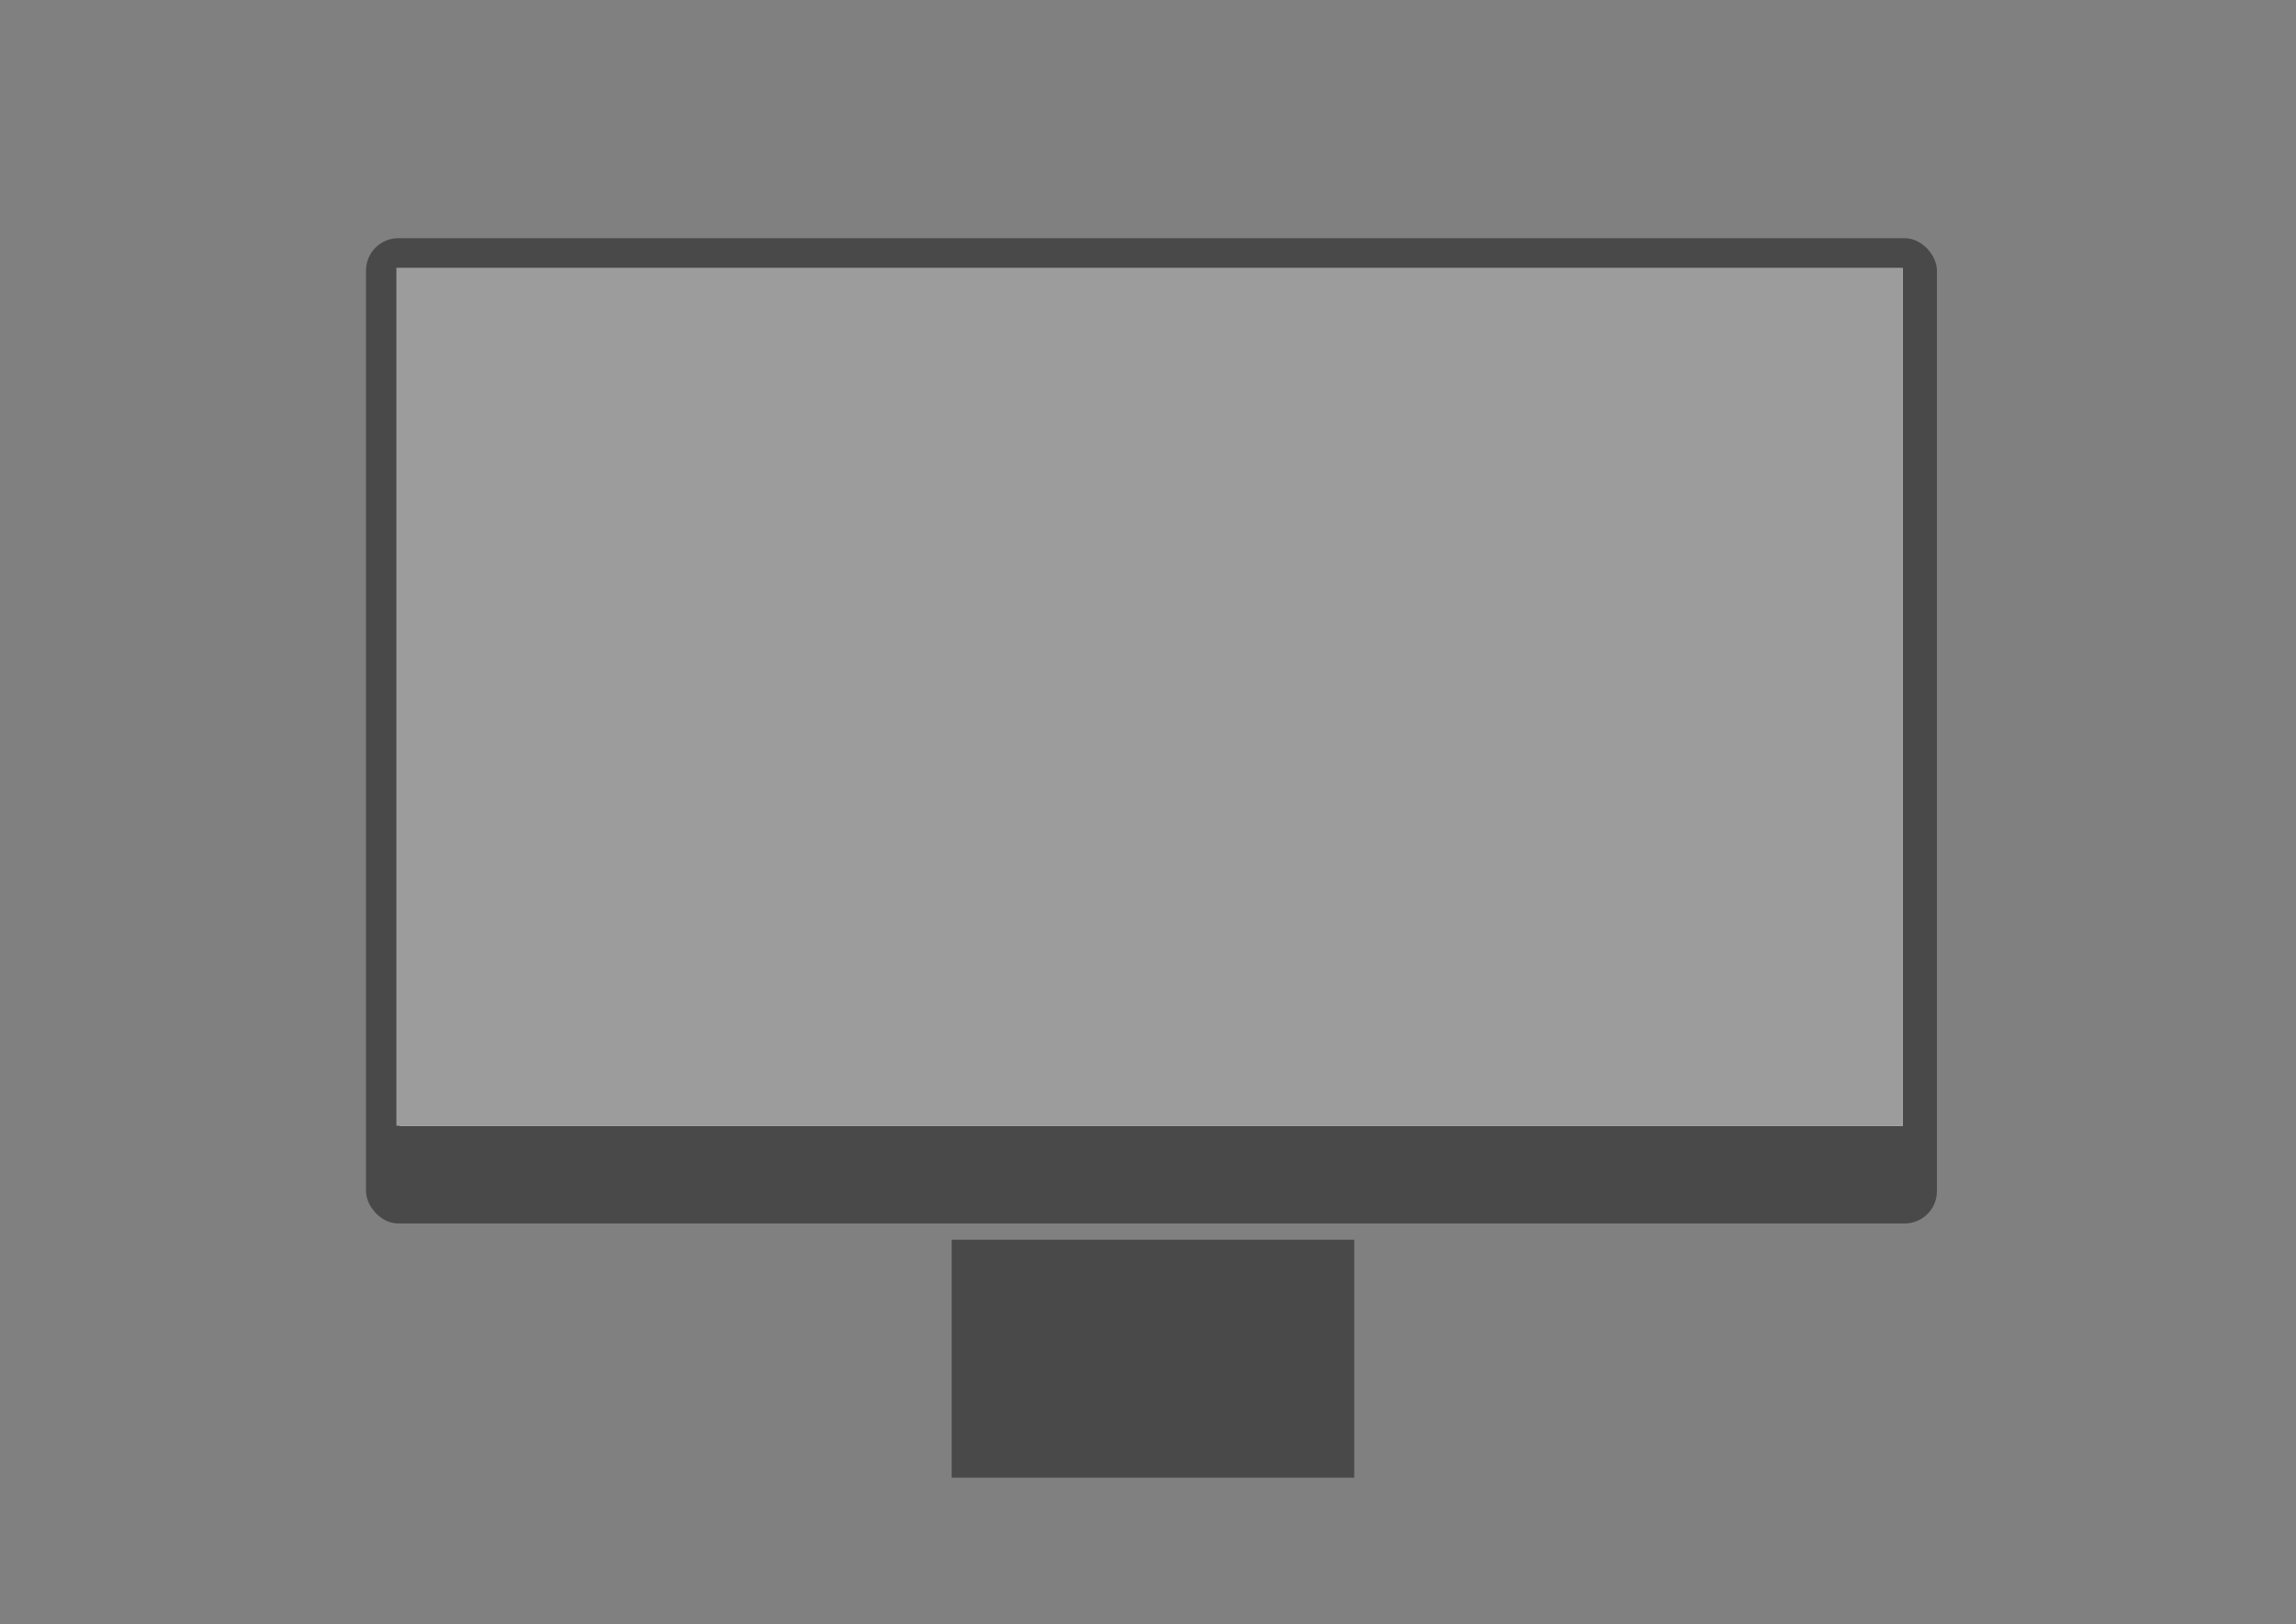
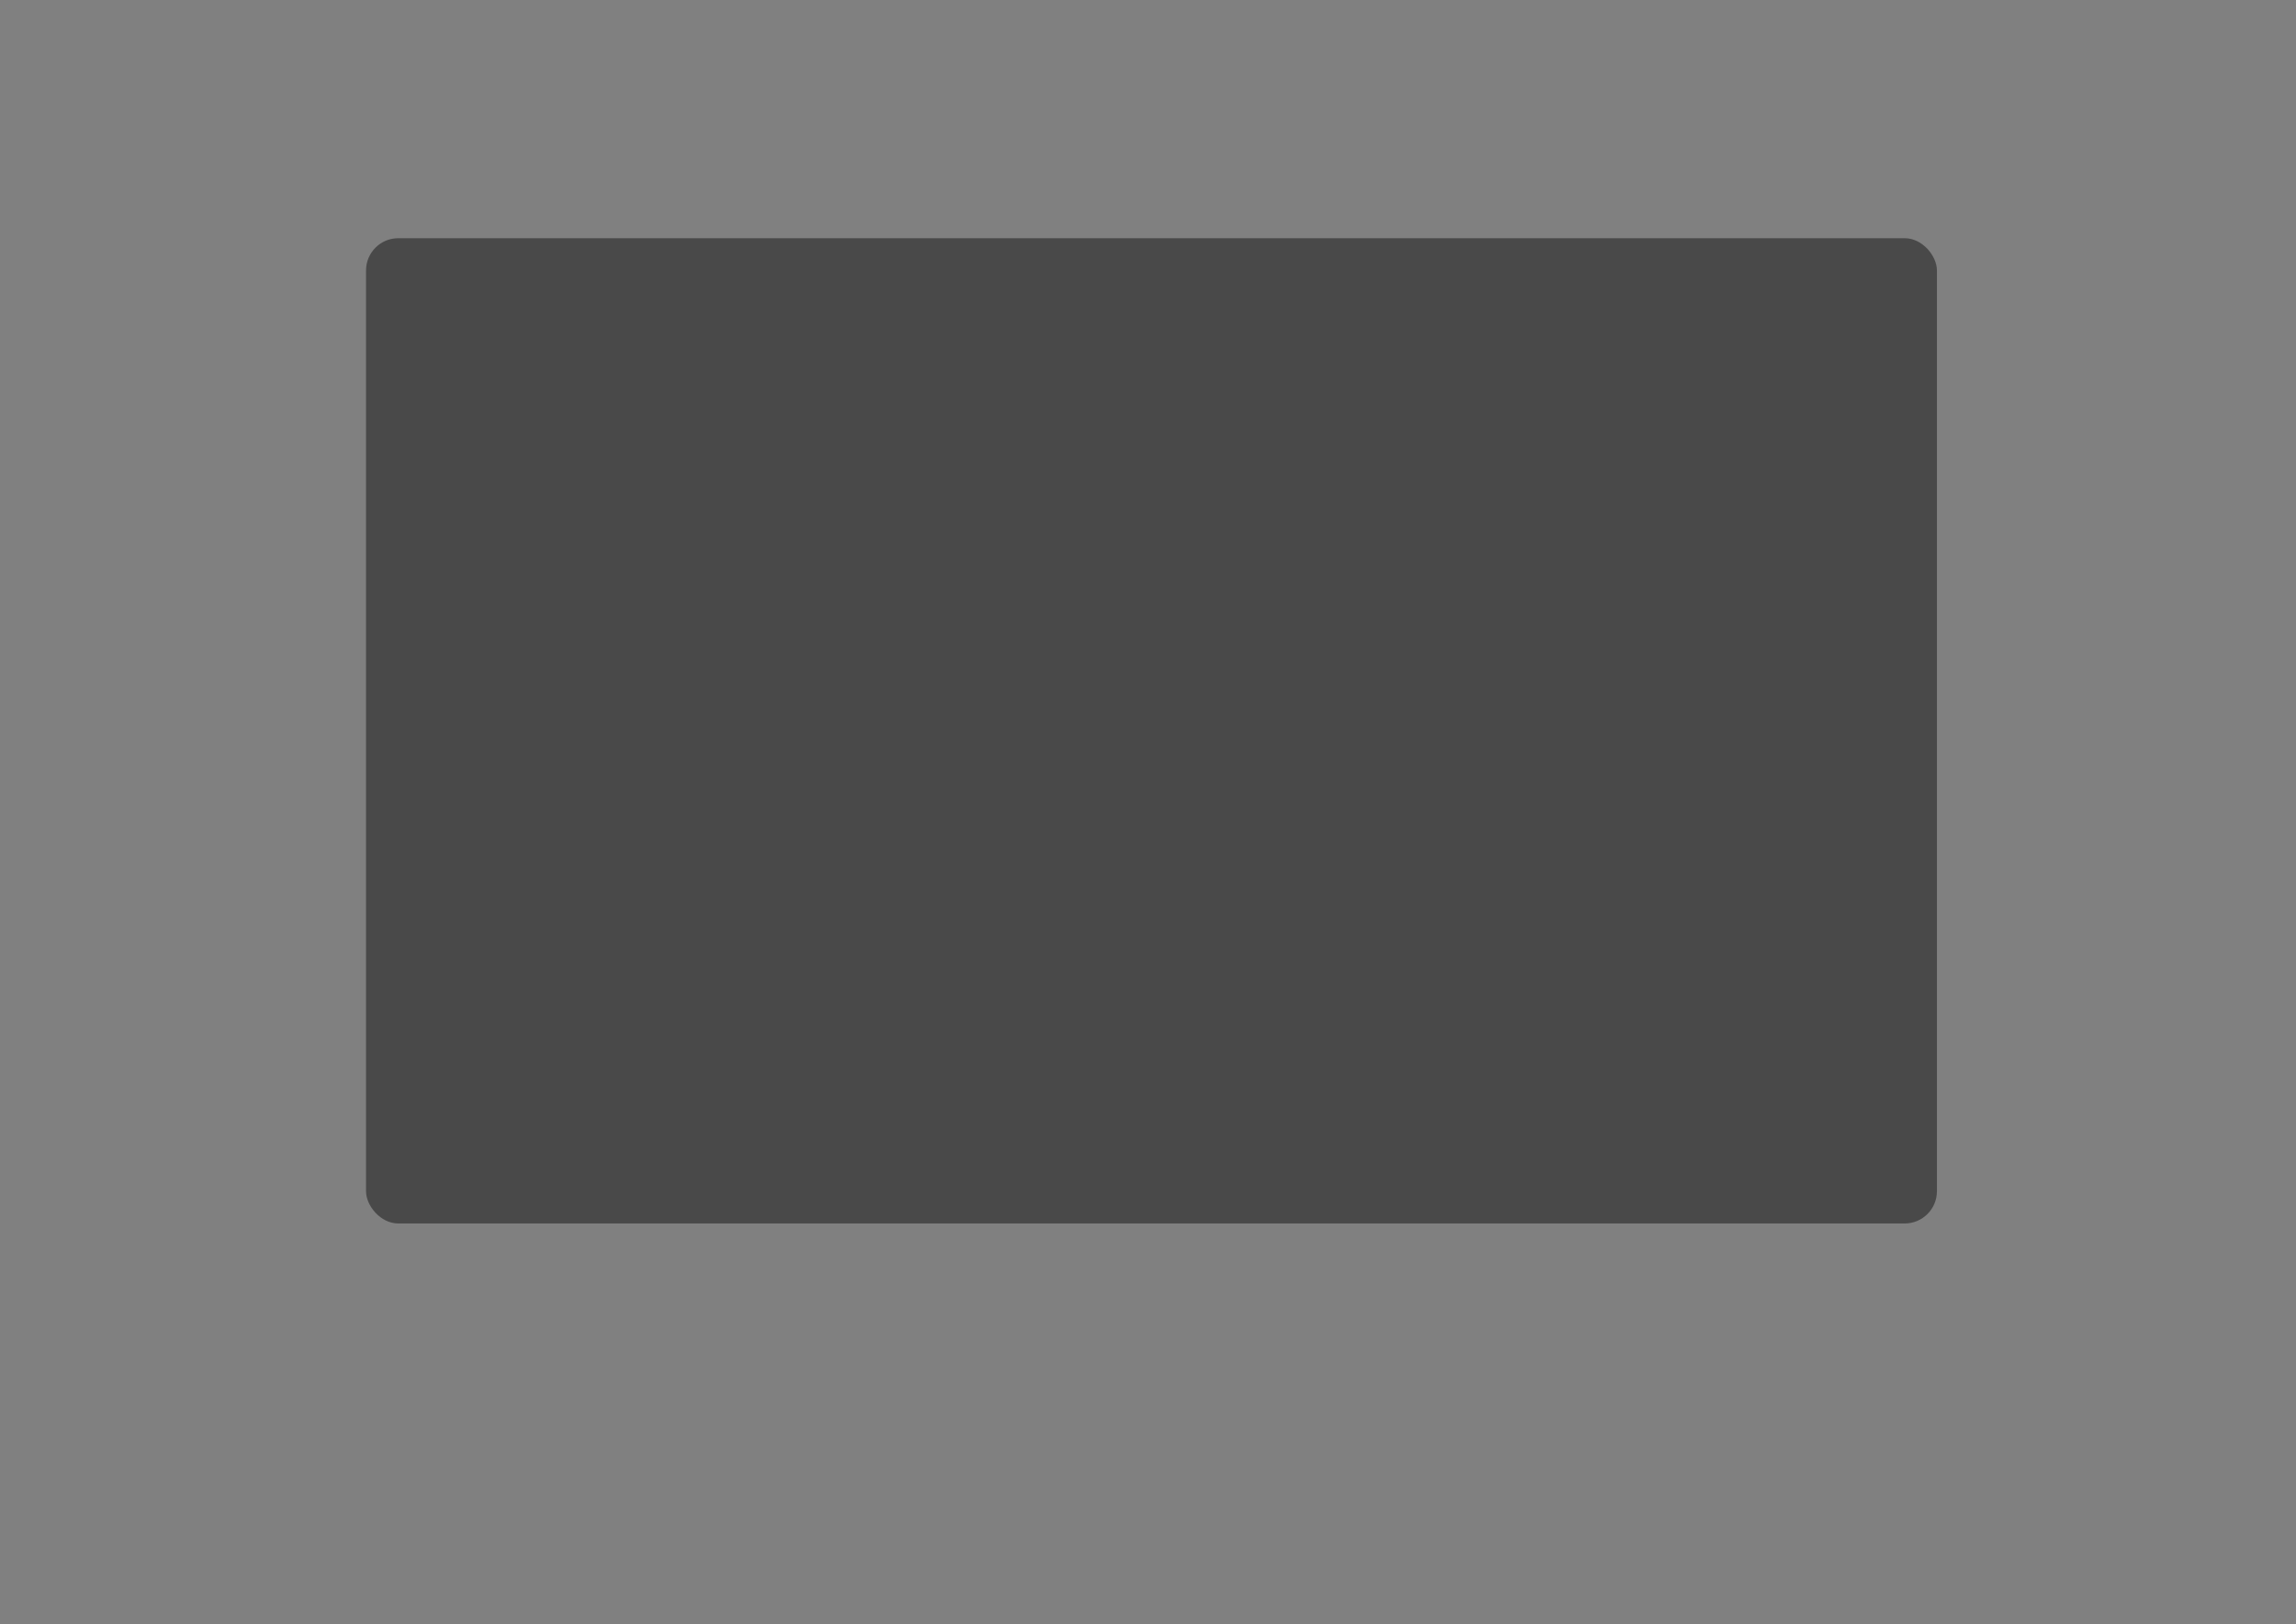
<svg xmlns="http://www.w3.org/2000/svg" id="a" viewBox="0 0 764.57 540.78">
  <rect x="0" y="0" width="764.57" height="540.78" fill="#808080" stroke="none" />
  <defs>
    <style>.b{fill:#fff;}.c{fill:#9c9c9c;}.d{fill:#494949;}</style>
  </defs>
  <rect class="d" x="121.89" y="79.31" width="523.11" height="328.04" rx="10.74" ry="10.74" />
-   <rect class="b" x="133.05" y="89.48" width="500.59" height="285.33" />
-   <rect class="d" x="316.91" y="412.77" width="134.05" height="79.21" />
-   <rect class="c" x="132" y="89.16" width="501.64" height="285.66" />
</svg>